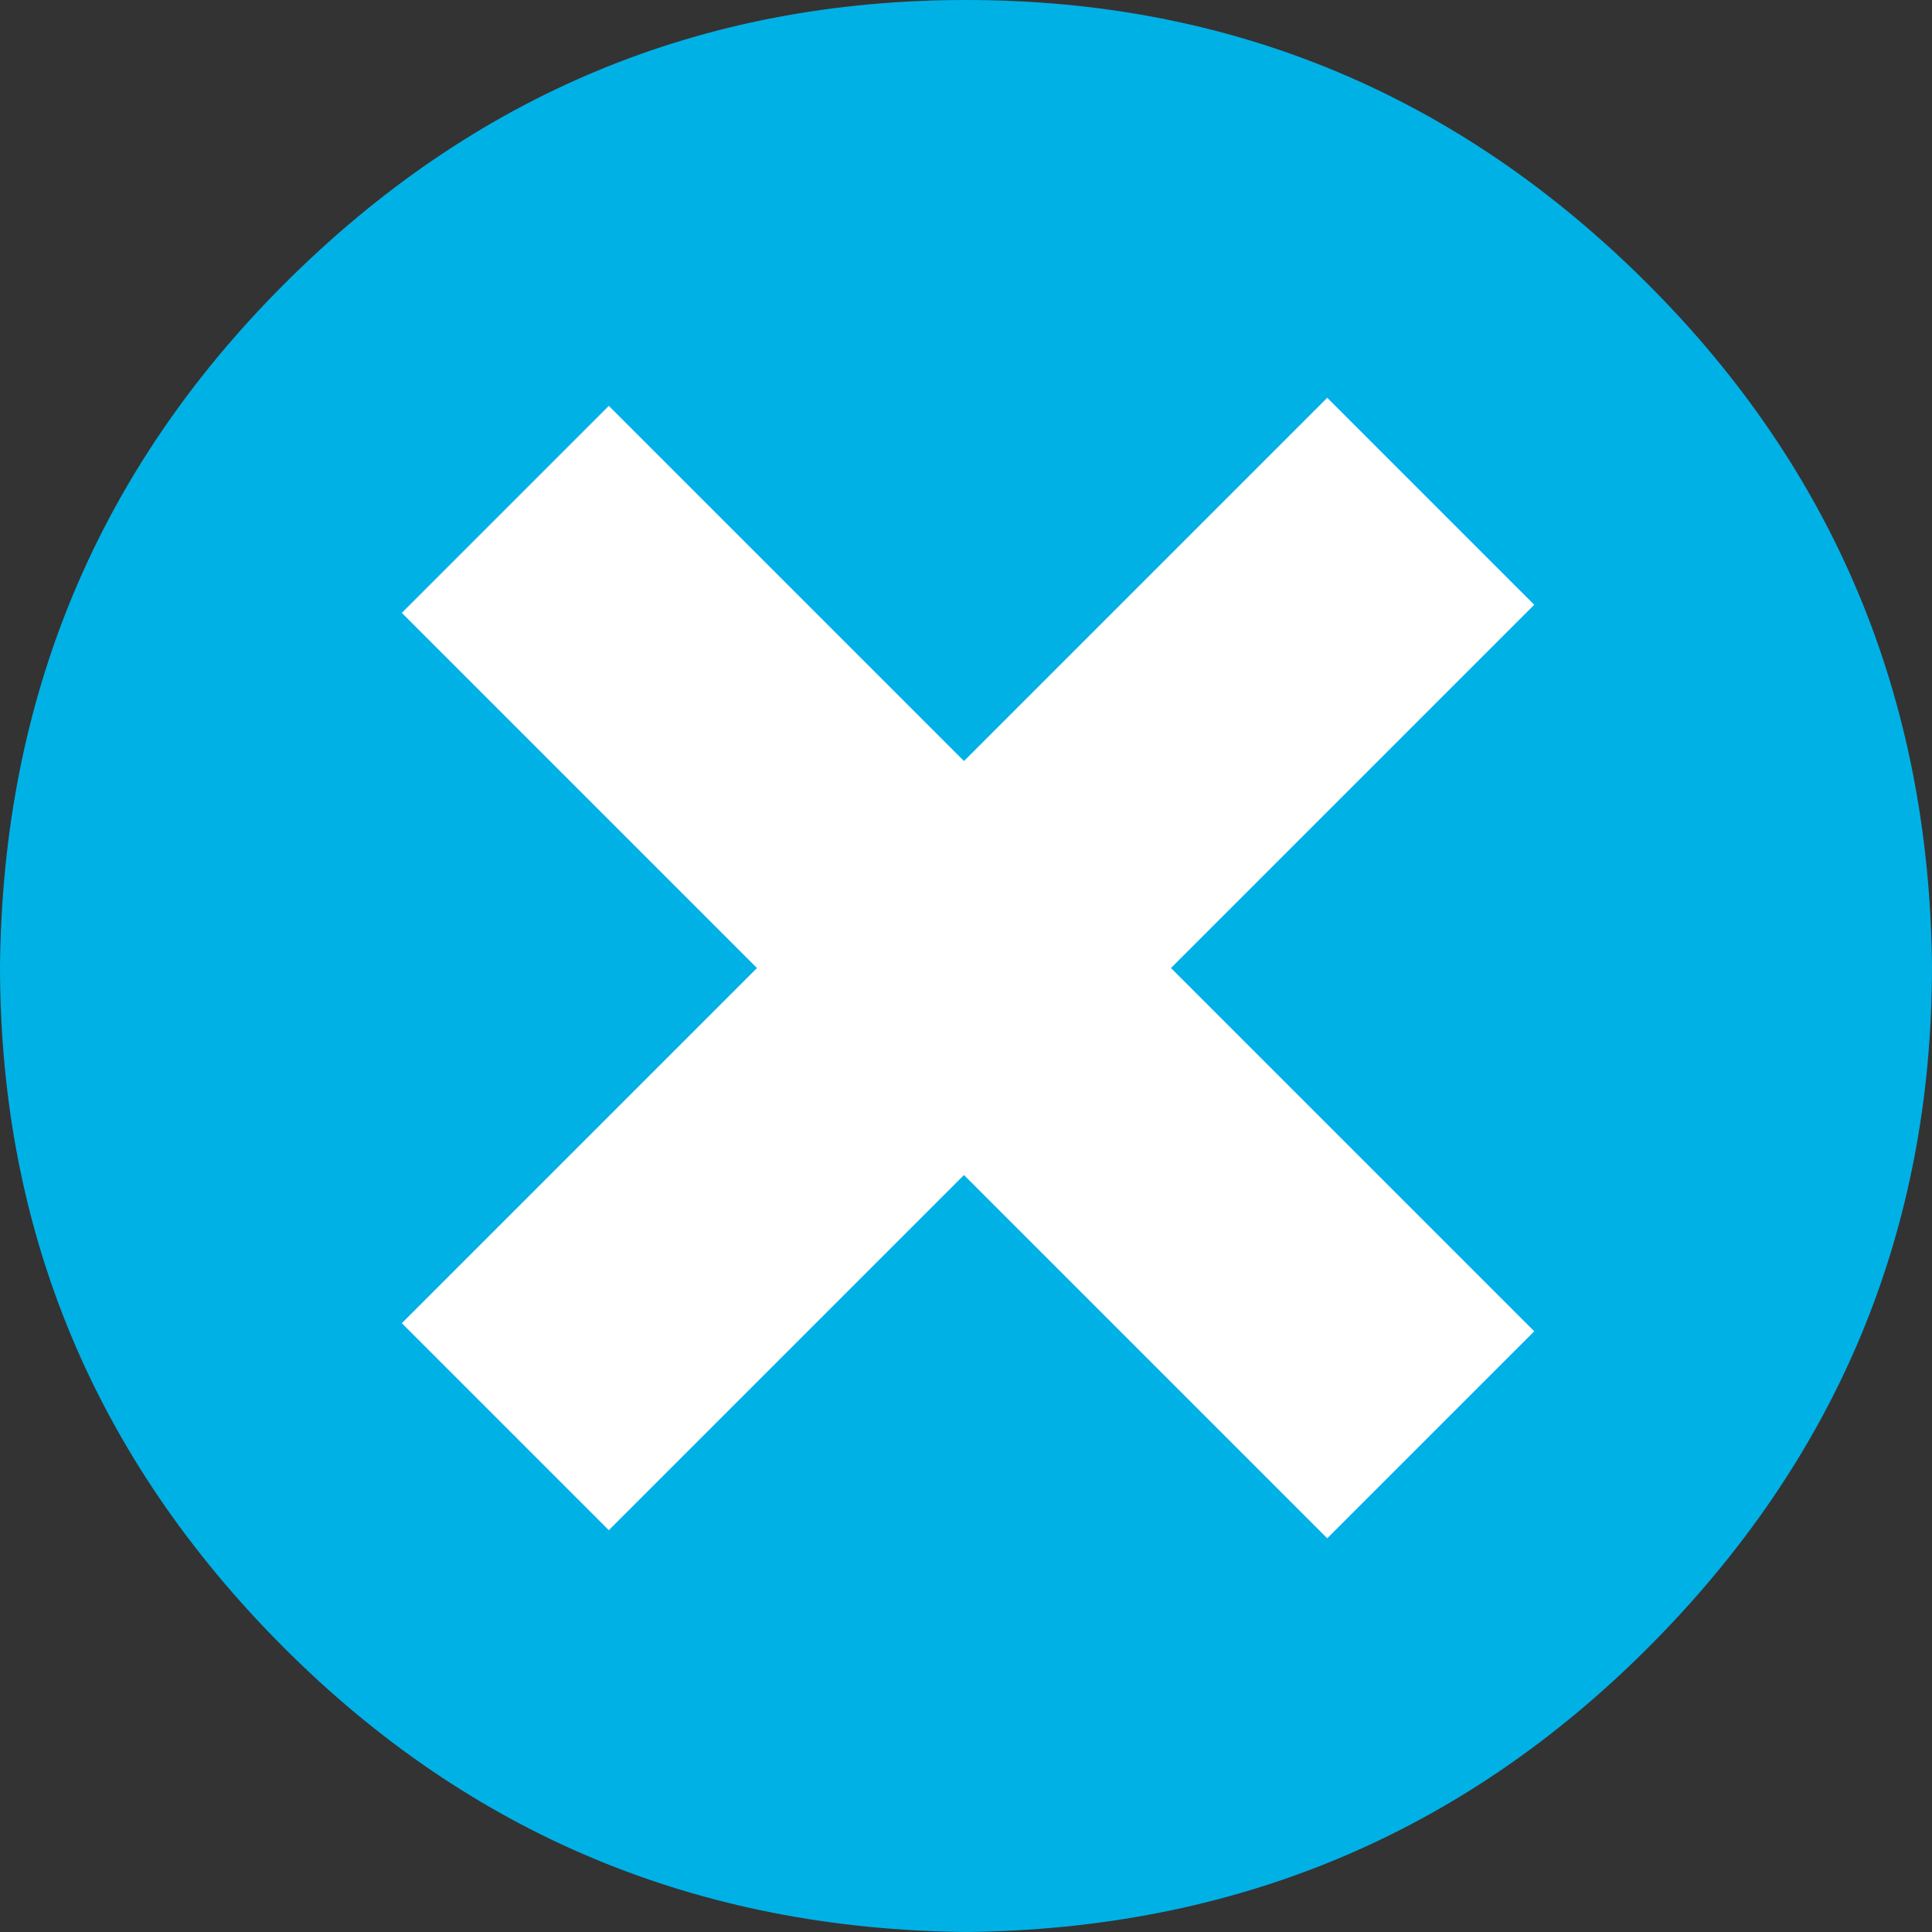
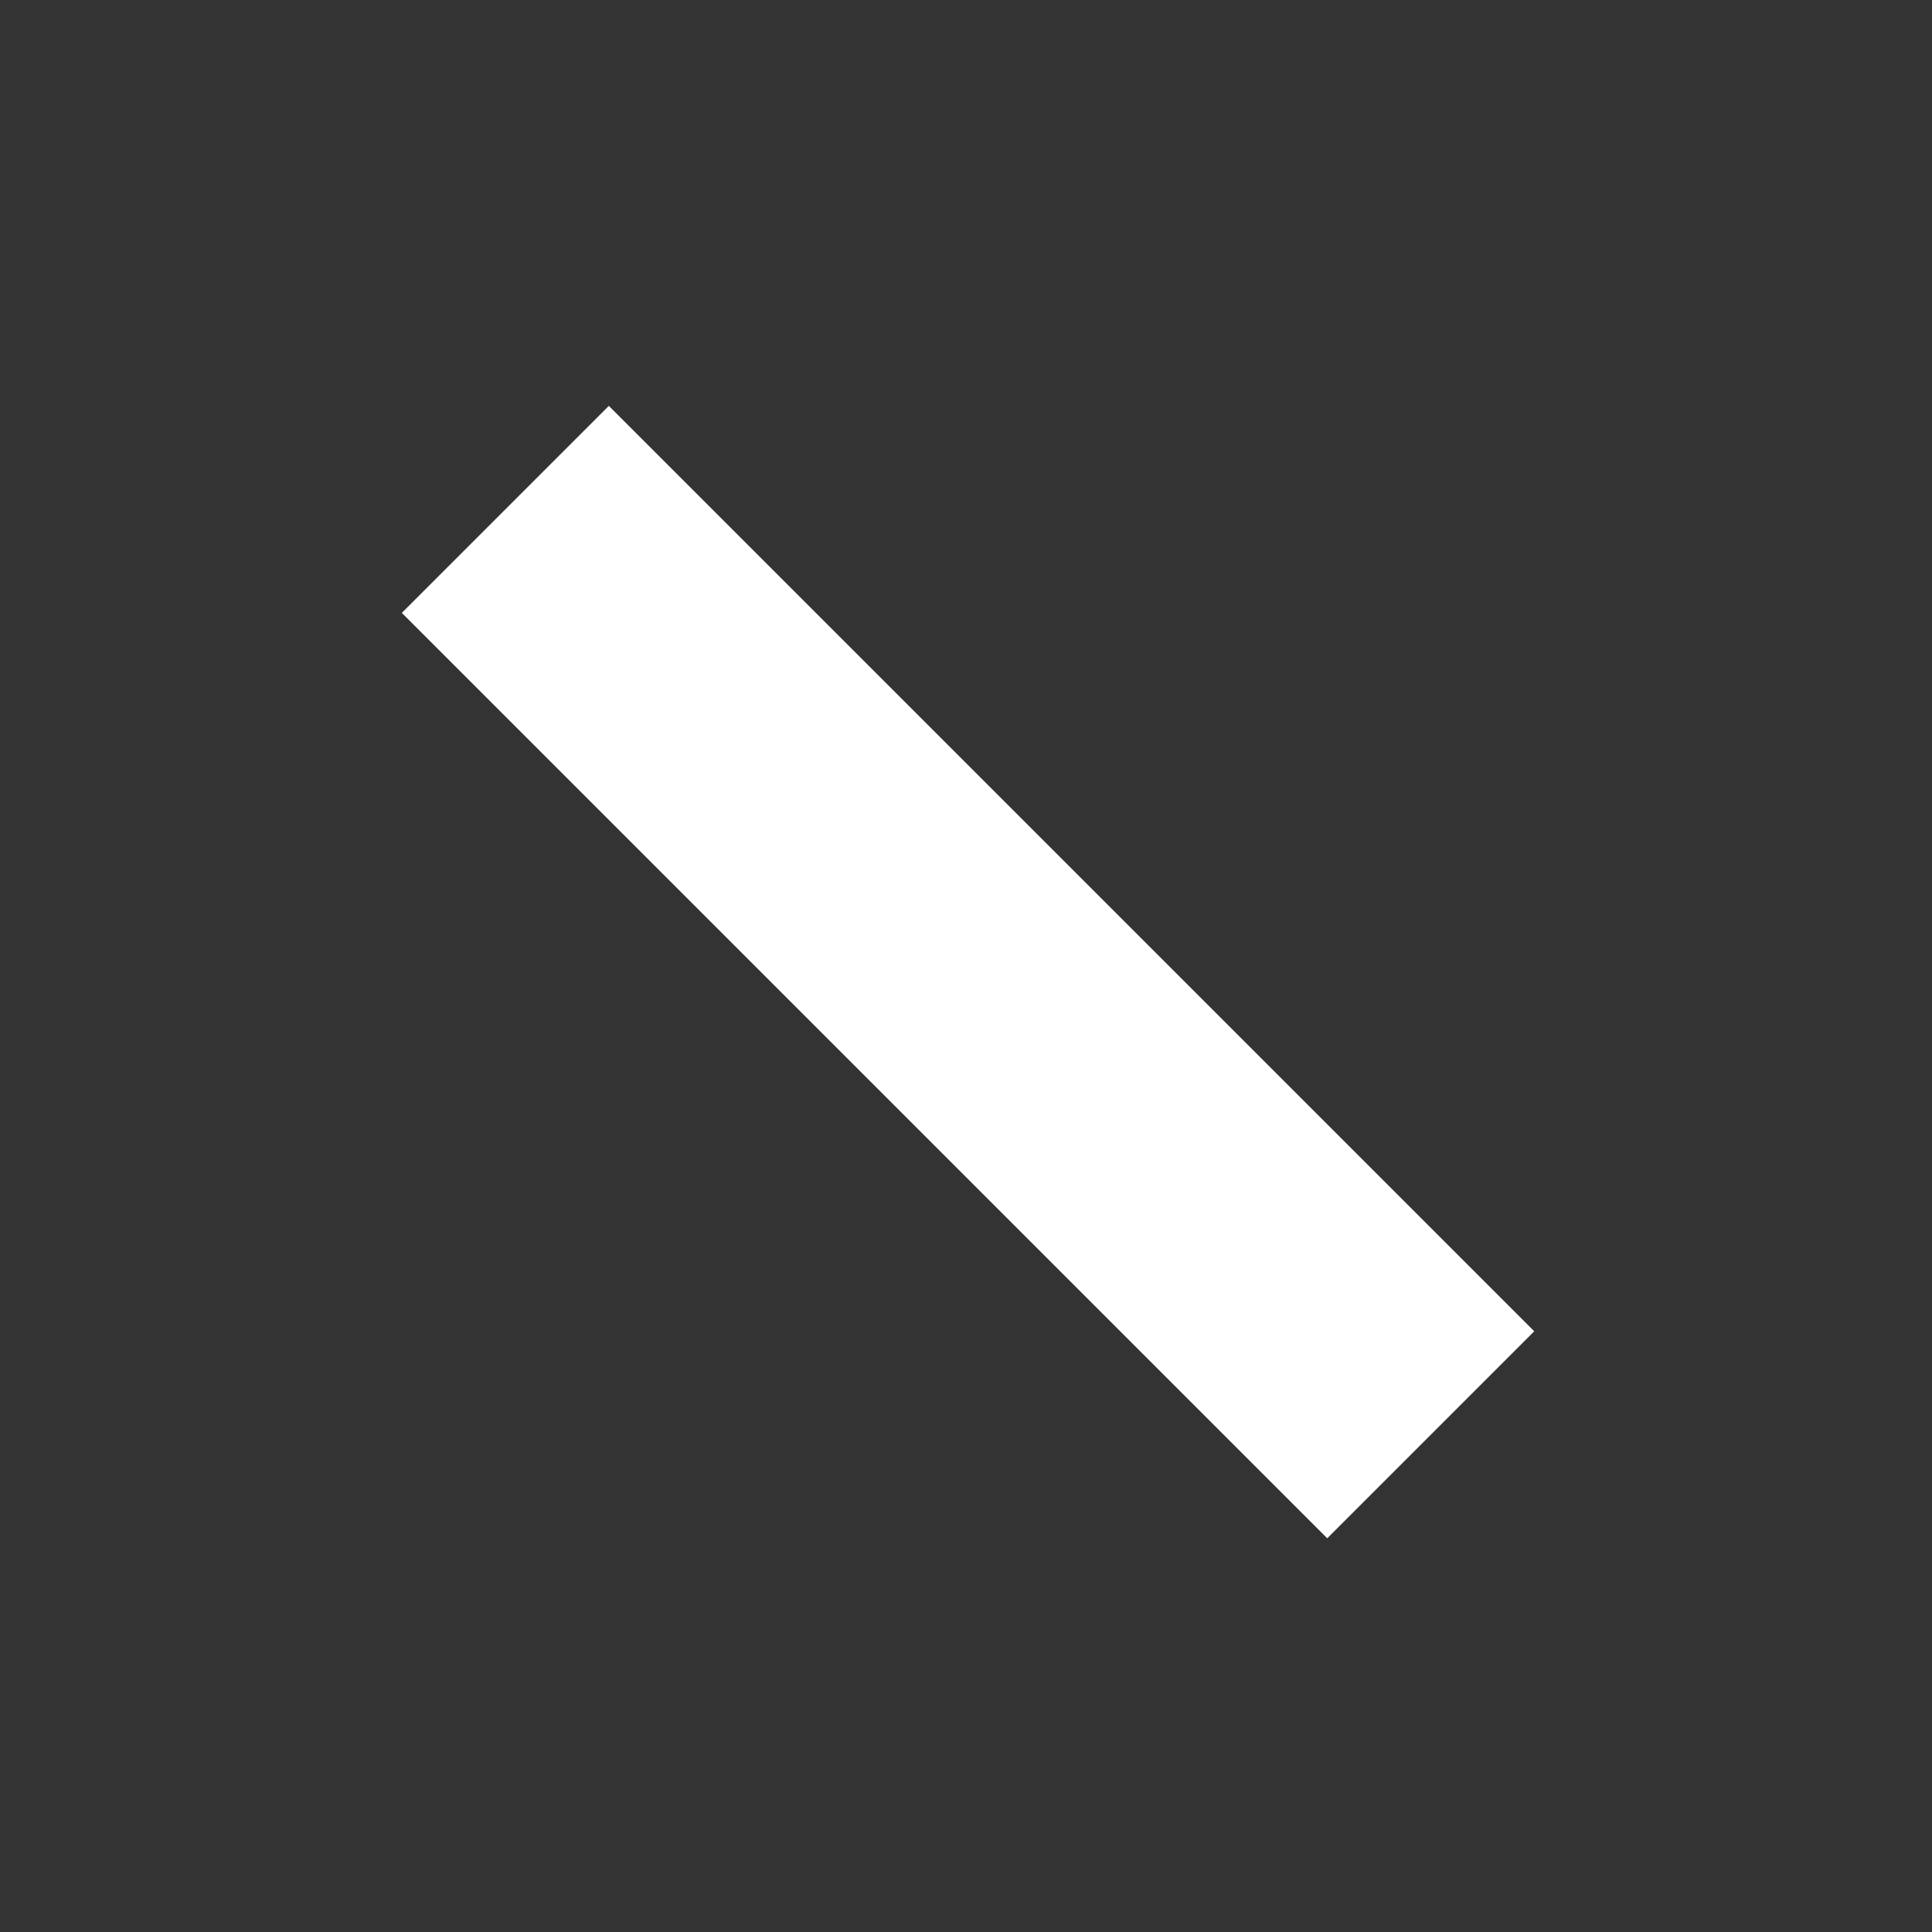
<svg xmlns="http://www.w3.org/2000/svg" height="23.8px" width="23.8px">
  <rect width="100%" height="100%" fill="#333333" stroke="none" />
  <g transform="matrix(1.0, 0.0, 0.0, 1.0, 0.0, 0.0)">
-     <path d="M20.3 20.3 Q16.85 23.75 11.9 23.8 6.95 23.75 3.5 20.3 0.0 16.8 0.0 11.9 0.05 6.95 3.5 3.5 7.0 0.0 11.9 0.0 16.8 0.0 20.3 3.5 23.75 6.95 23.8 11.9 23.8 16.8 20.3 20.3" fill="#00b1e6" fill-rule="evenodd" stroke="none" />
    <path d="M7.5 5.0 L18.9 16.4 16.35 18.95 4.95 7.55 7.5 5.0" fill="#ffffff" fill-rule="evenodd" stroke="none" />
-     <path d="M4.95 16.3 L16.35 4.9 18.9 7.45 7.5 18.85 4.95 16.3" fill="#ffffff" fill-rule="evenodd" stroke="none" />
  </g>
</svg>